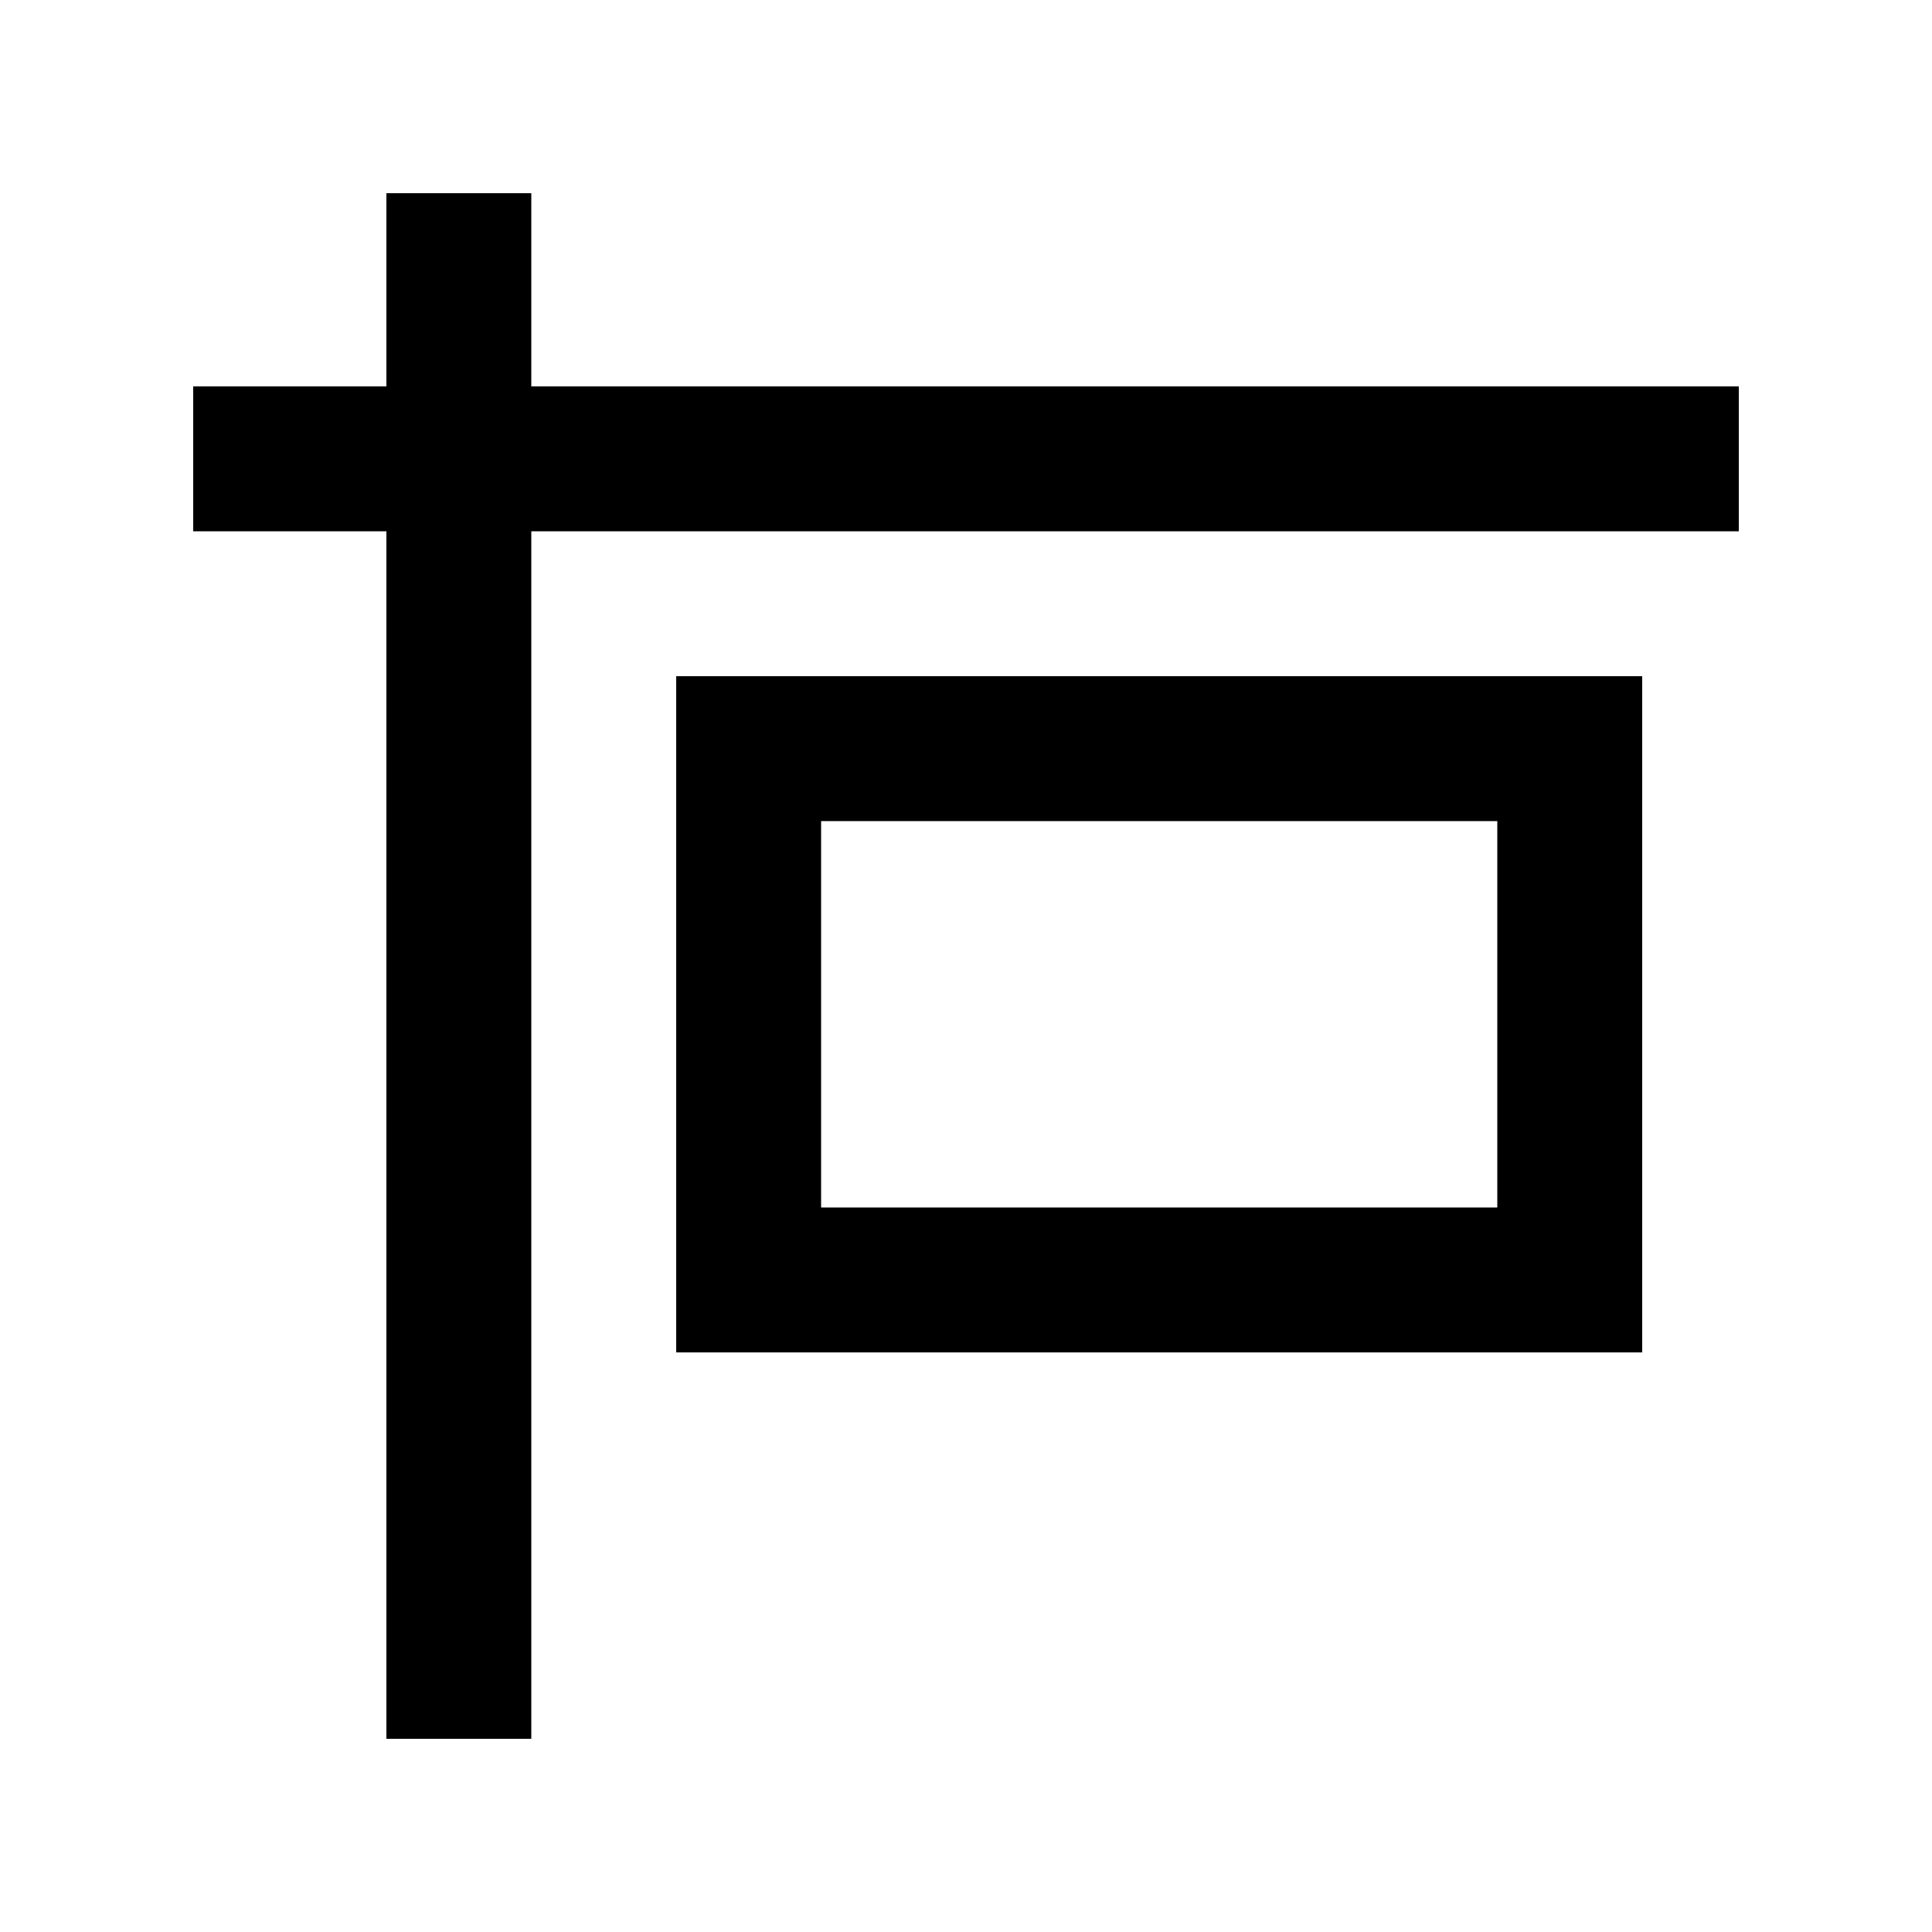
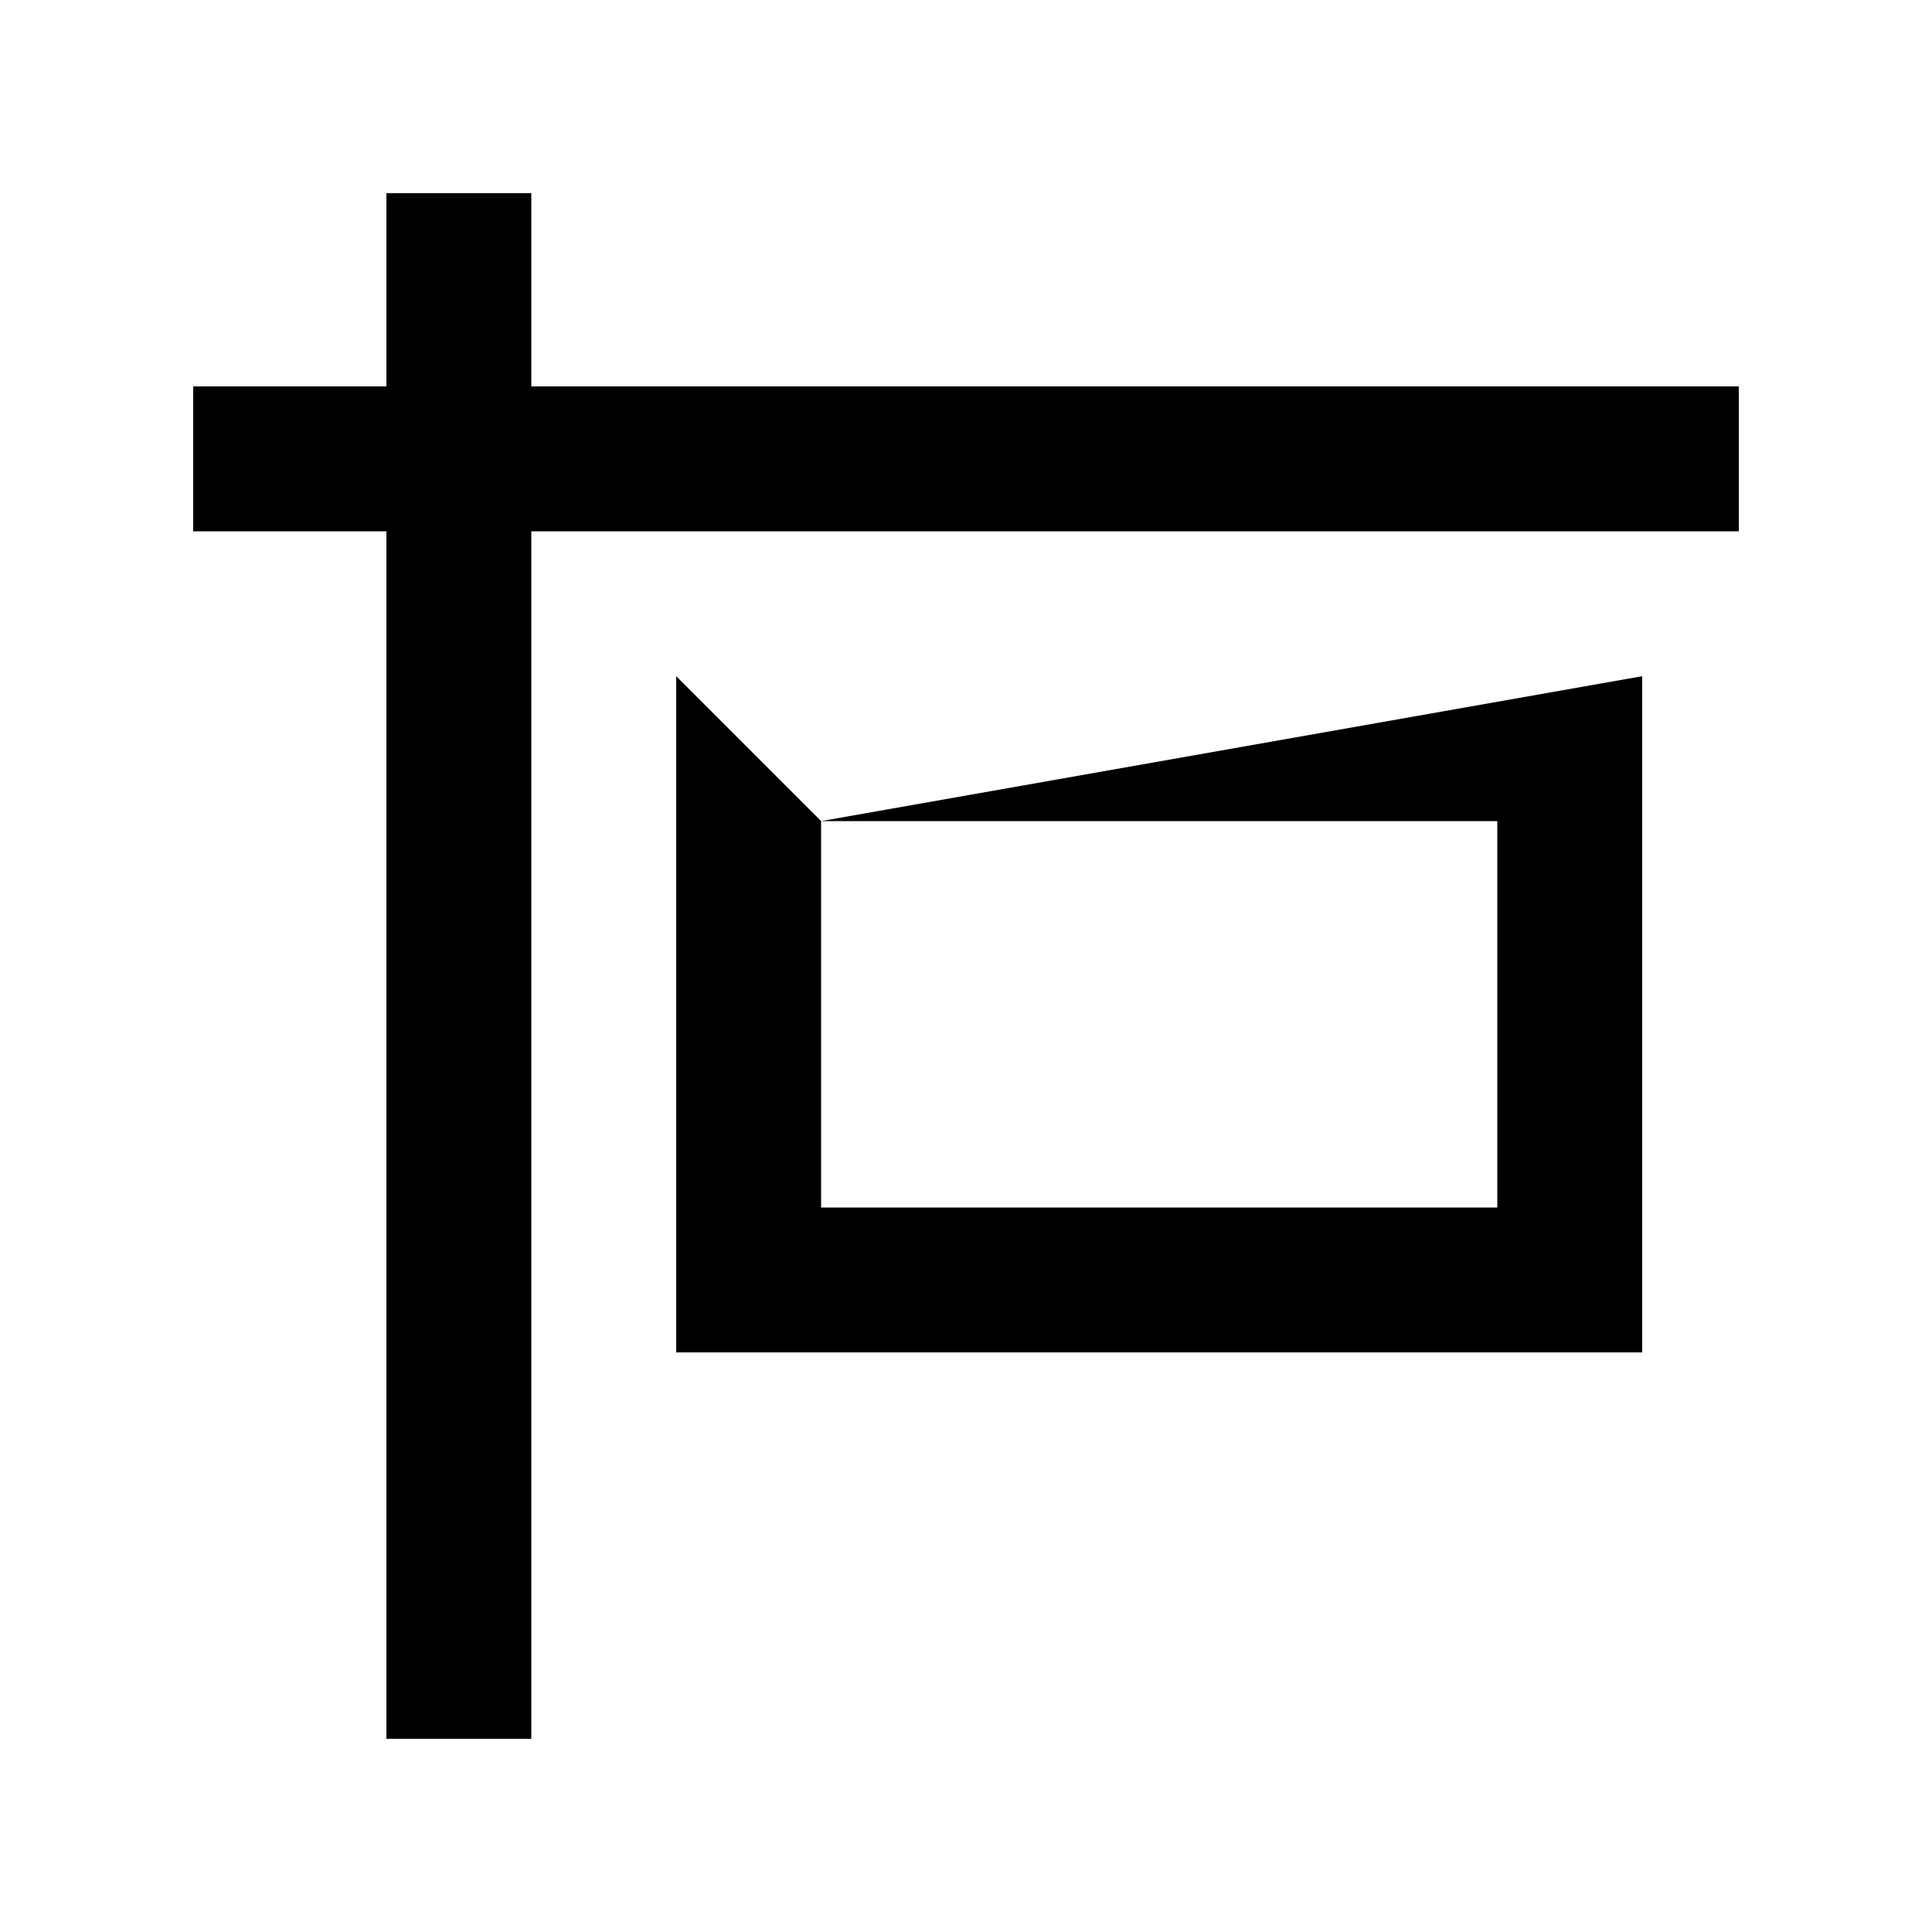
<svg xmlns="http://www.w3.org/2000/svg" viewBox="0 0 640 640">
-   <path fill="currentColor" d="M176 64L176 128L576 128L576 176L176 176L176 576L128 576L128 176L64 176L64 128L128 128L128 64L176 64zM272 272L272 400L496 400L496 272L272 272zM224 224L544 224L544 448L224 448L224 224z" />
+   <path fill="currentColor" d="M176 64L176 128L576 128L576 176L176 176L176 576L128 576L128 176L64 176L64 128L128 128L128 64L176 64zM272 272L272 400L496 400L496 272L272 272zL544 224L544 448L224 448L224 224z" />
</svg>